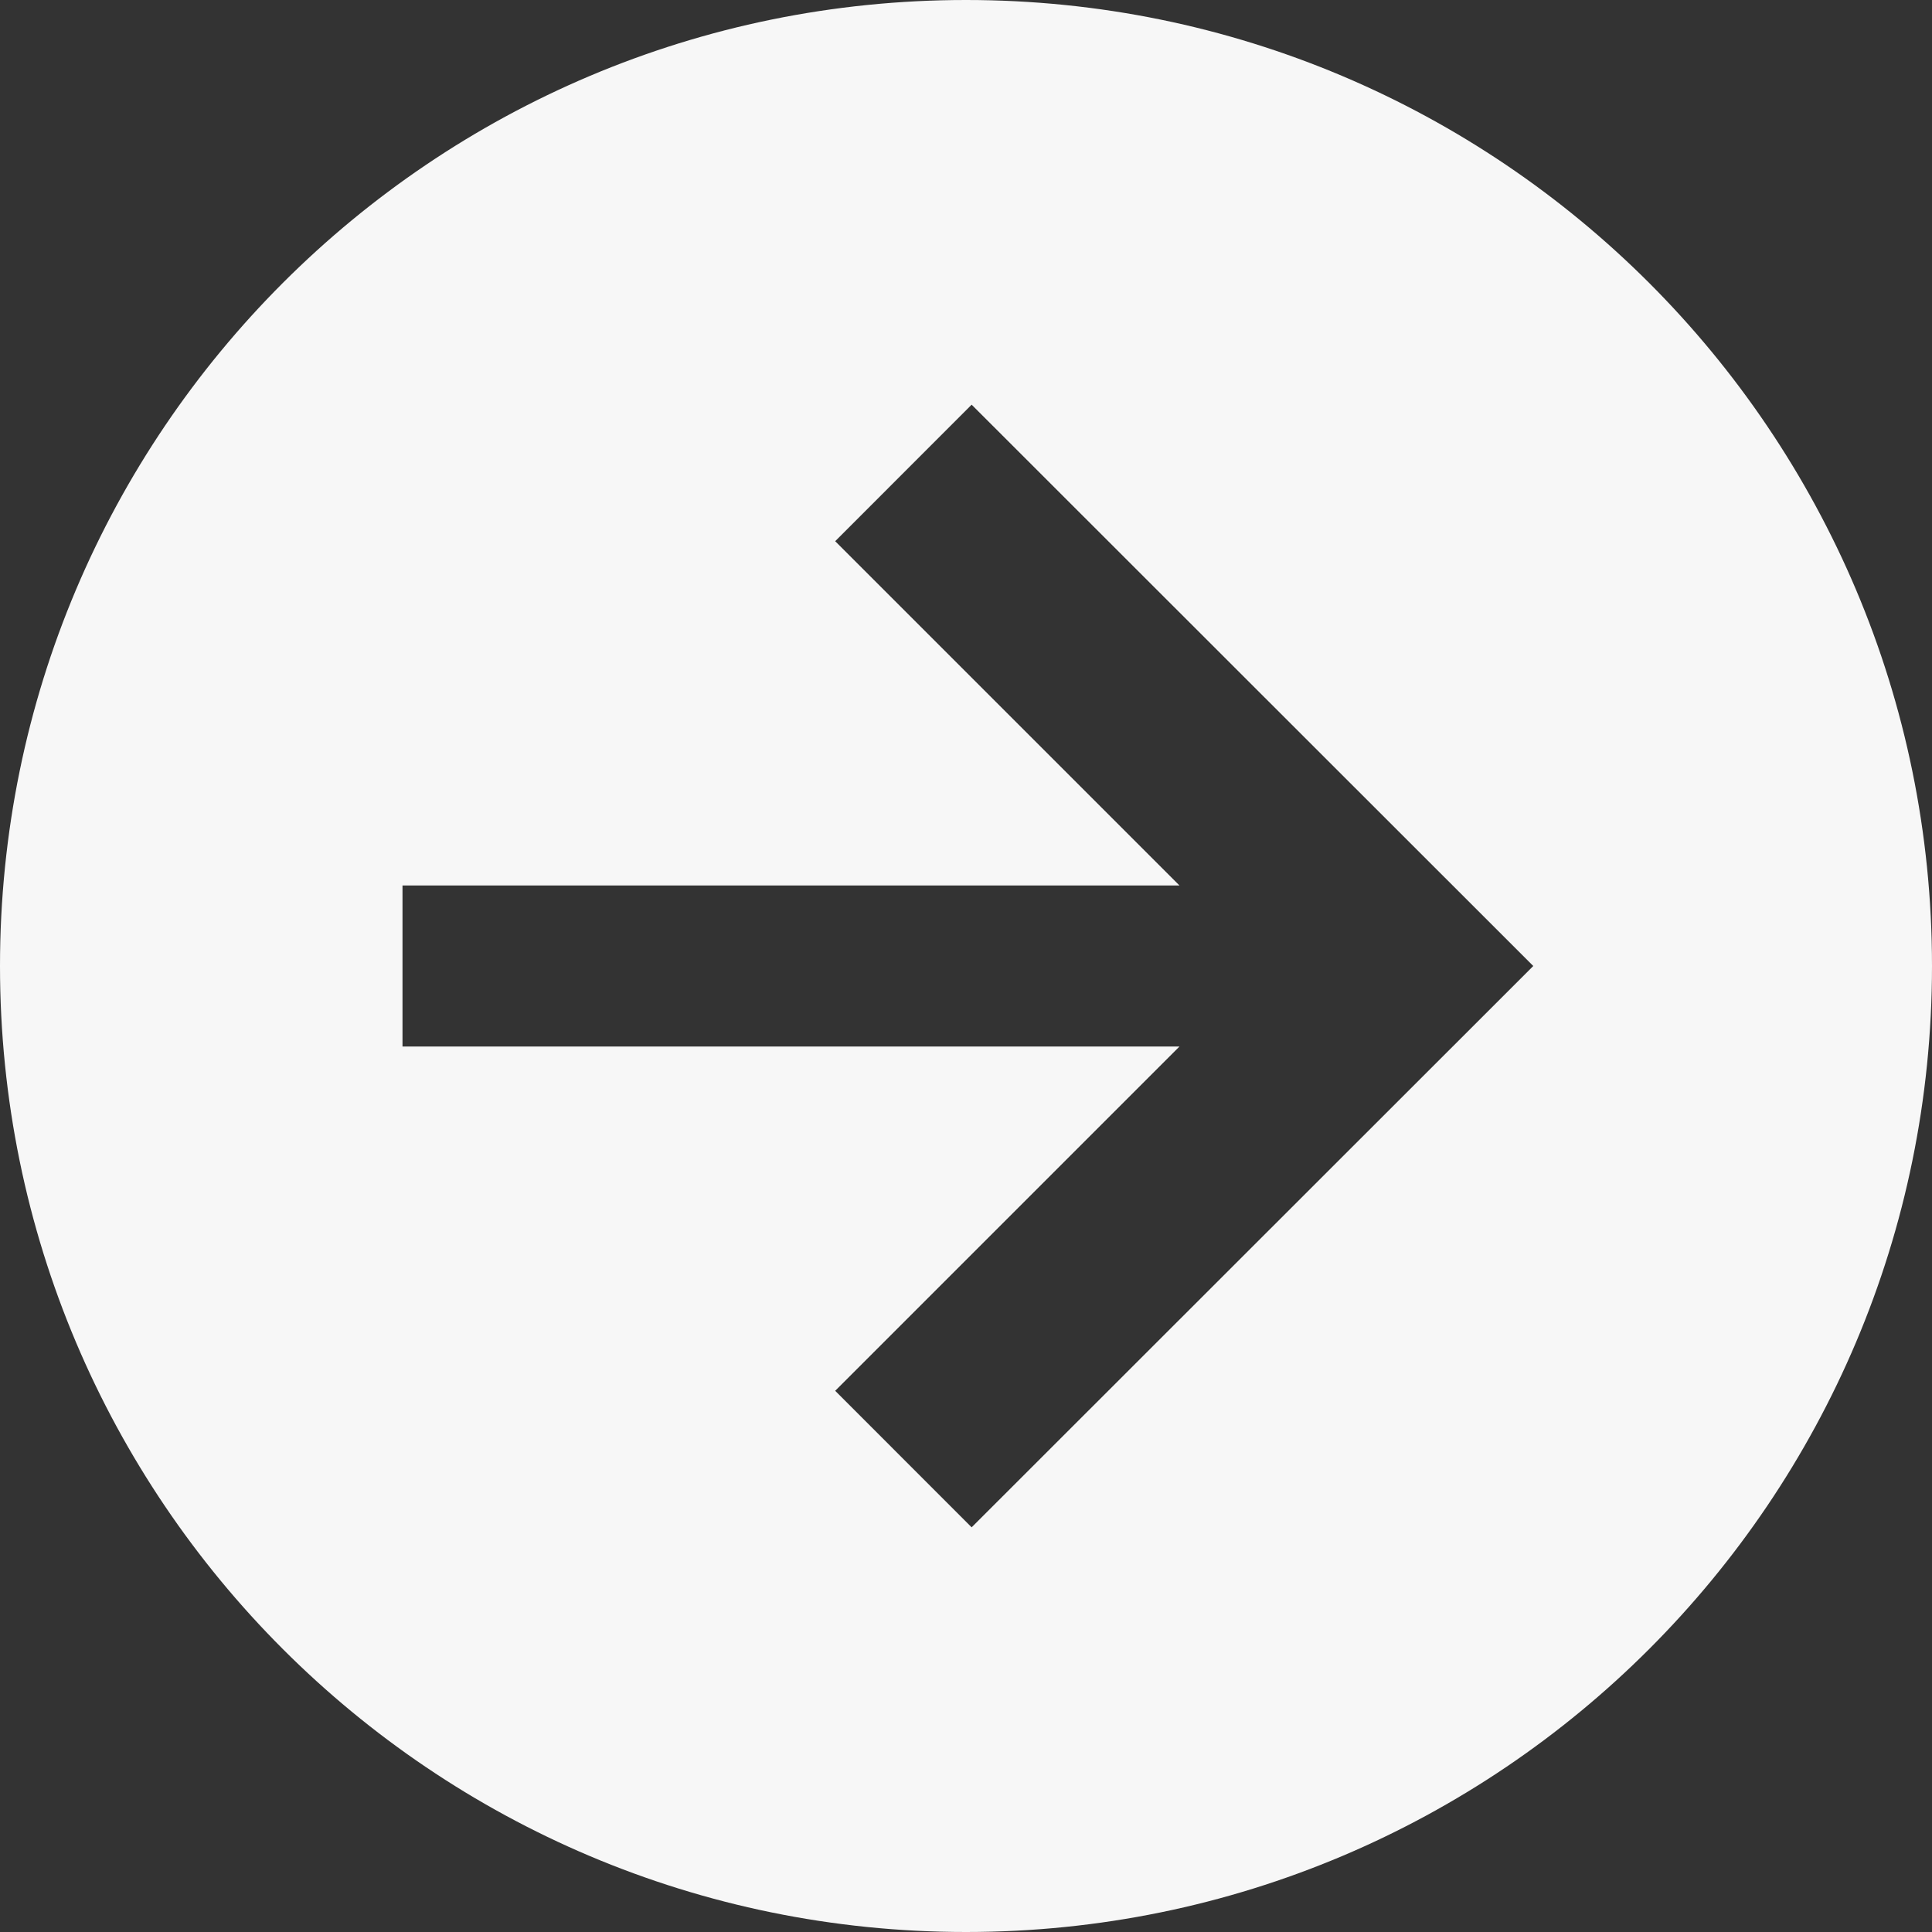
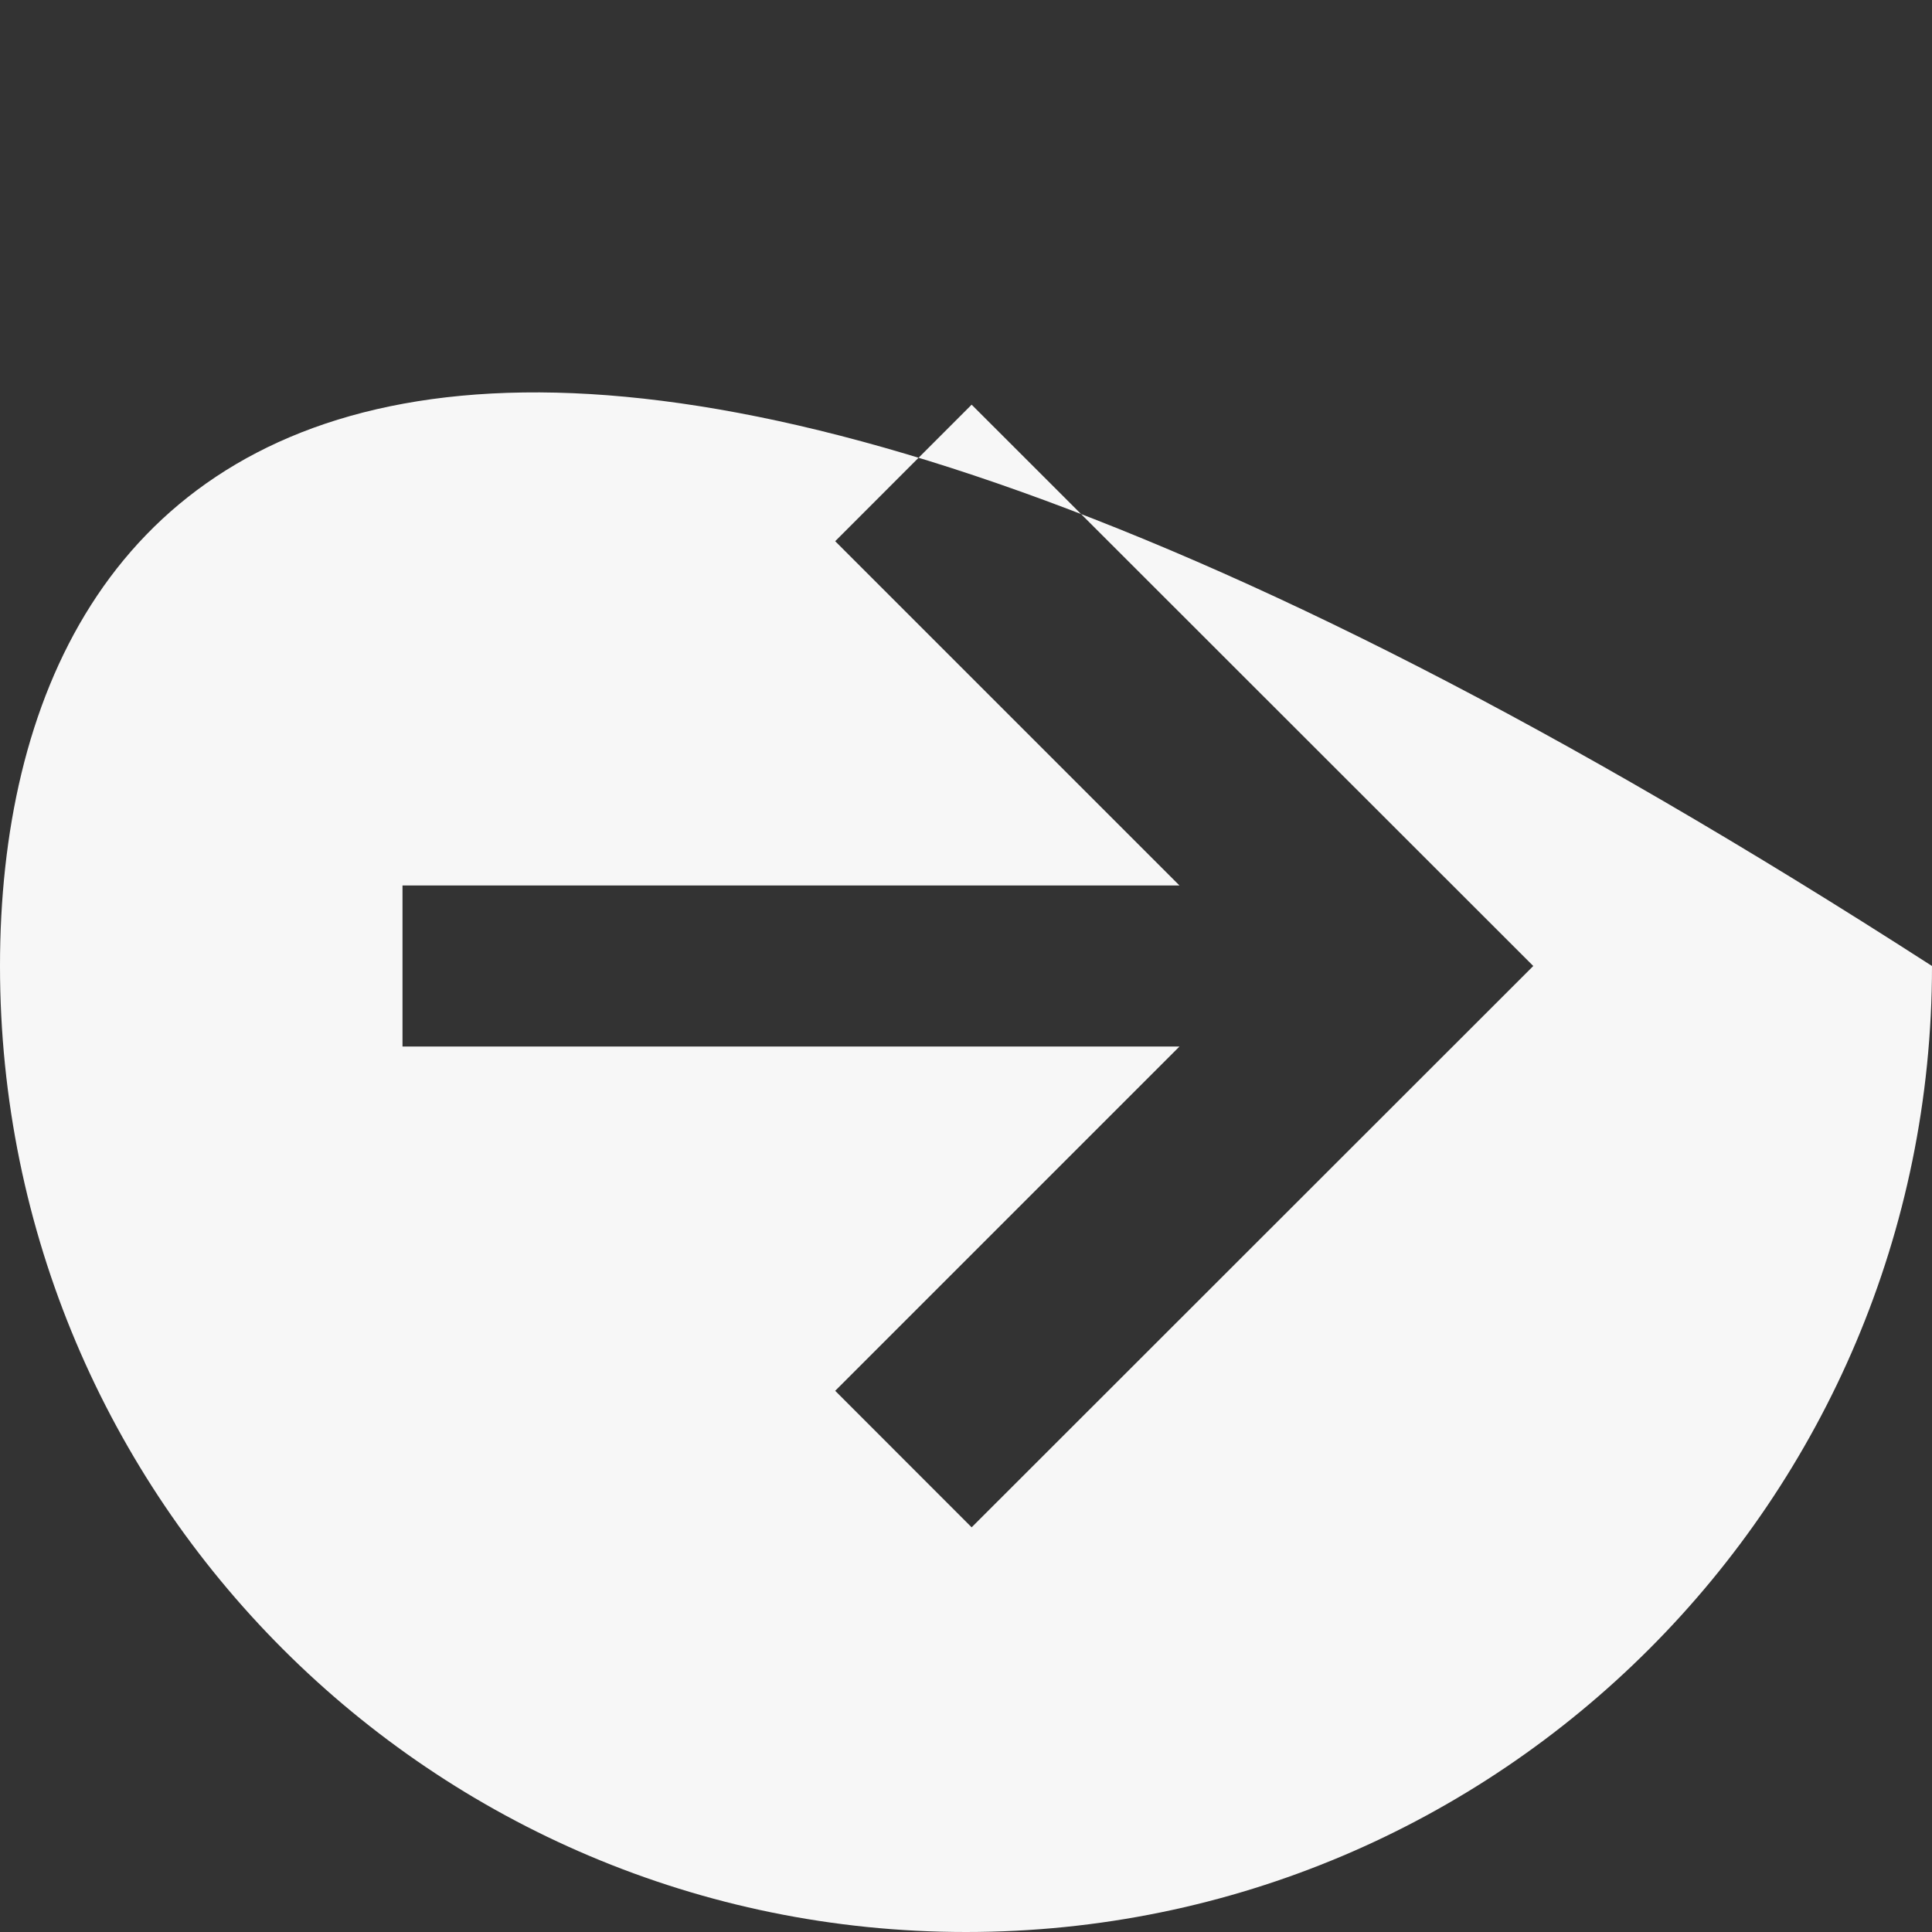
<svg xmlns="http://www.w3.org/2000/svg" viewBox="0 0 24 24" width="24px" height="24px">
  <rect x="0" y="0" width="24" height="24" fill="#333333" stroke="none" />
  <g id="surface54609441">
-     <path style=" stroke:none;fill-rule:nonzero;fill:rgb(96.863%,96.863%,96.863%);fill-opacity:1;" d="M 24 12 C 24 5.371 18.629 0 12 0 C 5.371 0 0 5.371 0 12 C 0 18.629 5.371 24 12 24 C 18.629 24 24 18.629 24 12 Z M 5 11 L 14.652 11 L 10.375 6.723 L 12.07 5.027 L 19.047 12 L 12.07 18.973 L 10.375 17.277 L 14.652 13 L 5 13 Z M 5 11 " />
+     <path style=" stroke:none;fill-rule:nonzero;fill:rgb(96.863%,96.863%,96.863%);fill-opacity:1;" d="M 24 12 C 5.371 0 0 5.371 0 12 C 0 18.629 5.371 24 12 24 C 18.629 24 24 18.629 24 12 Z M 5 11 L 14.652 11 L 10.375 6.723 L 12.07 5.027 L 19.047 12 L 12.07 18.973 L 10.375 17.277 L 14.652 13 L 5 13 Z M 5 11 " />
  </g>
</svg>